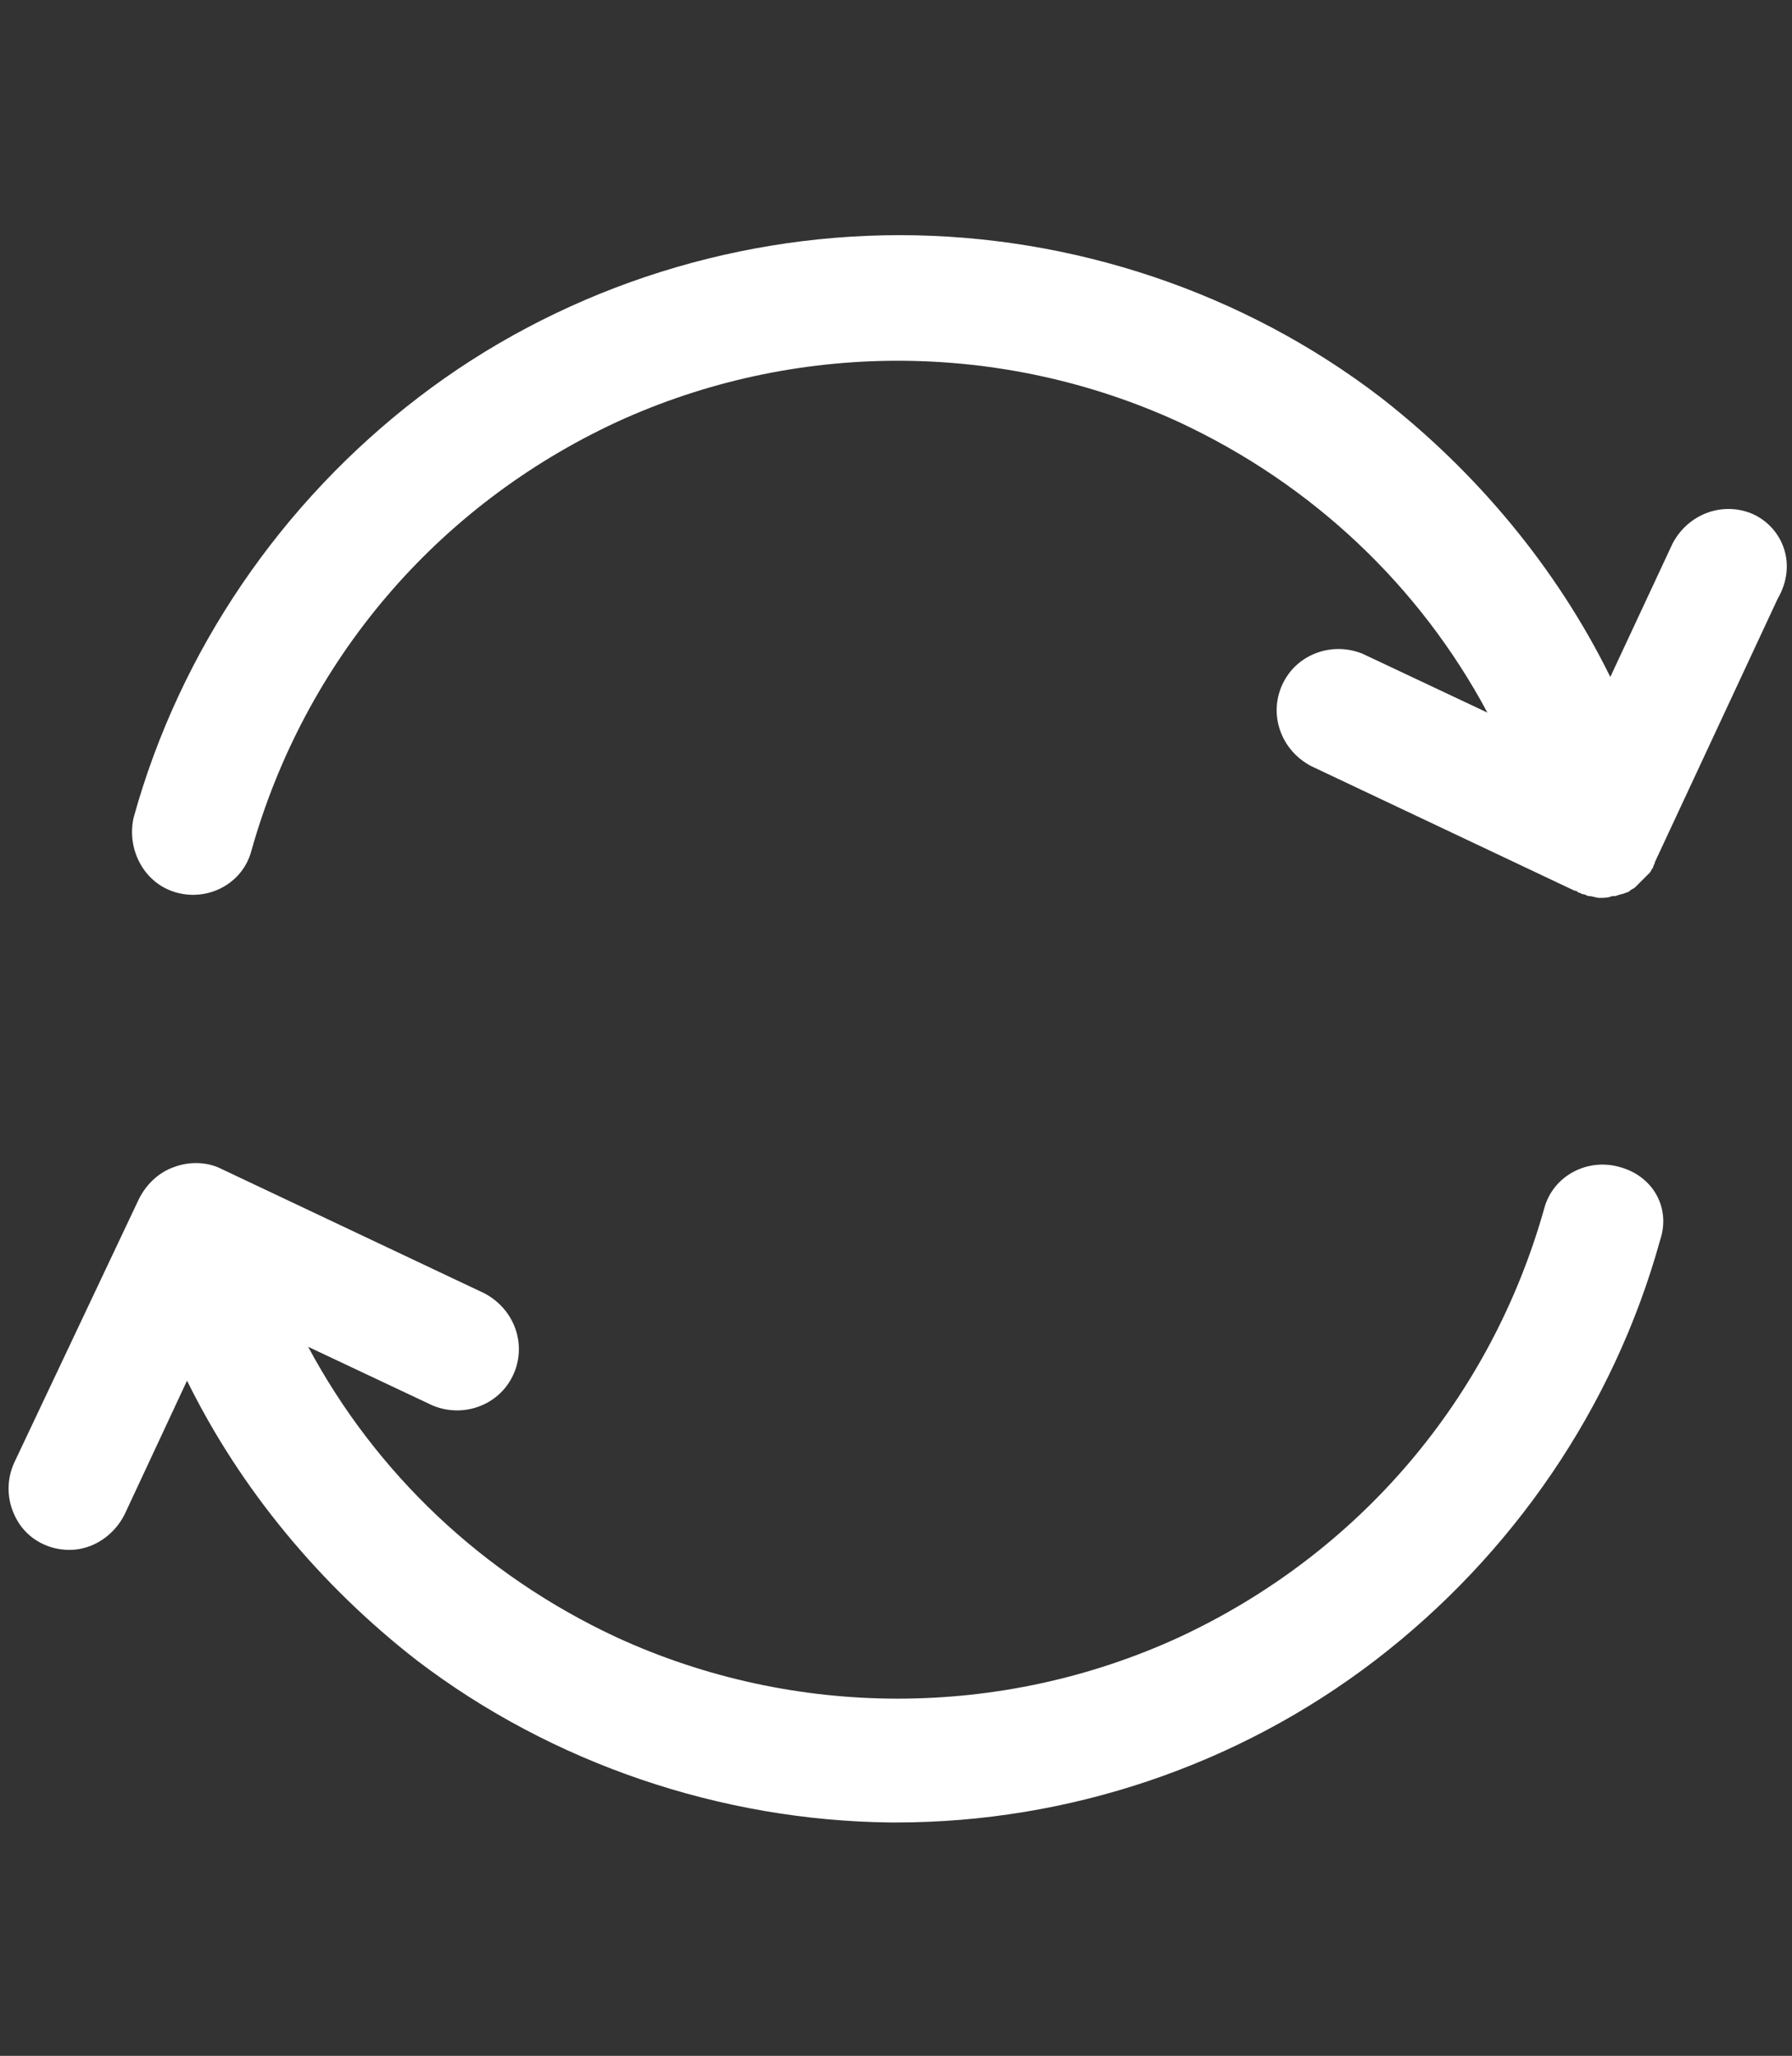
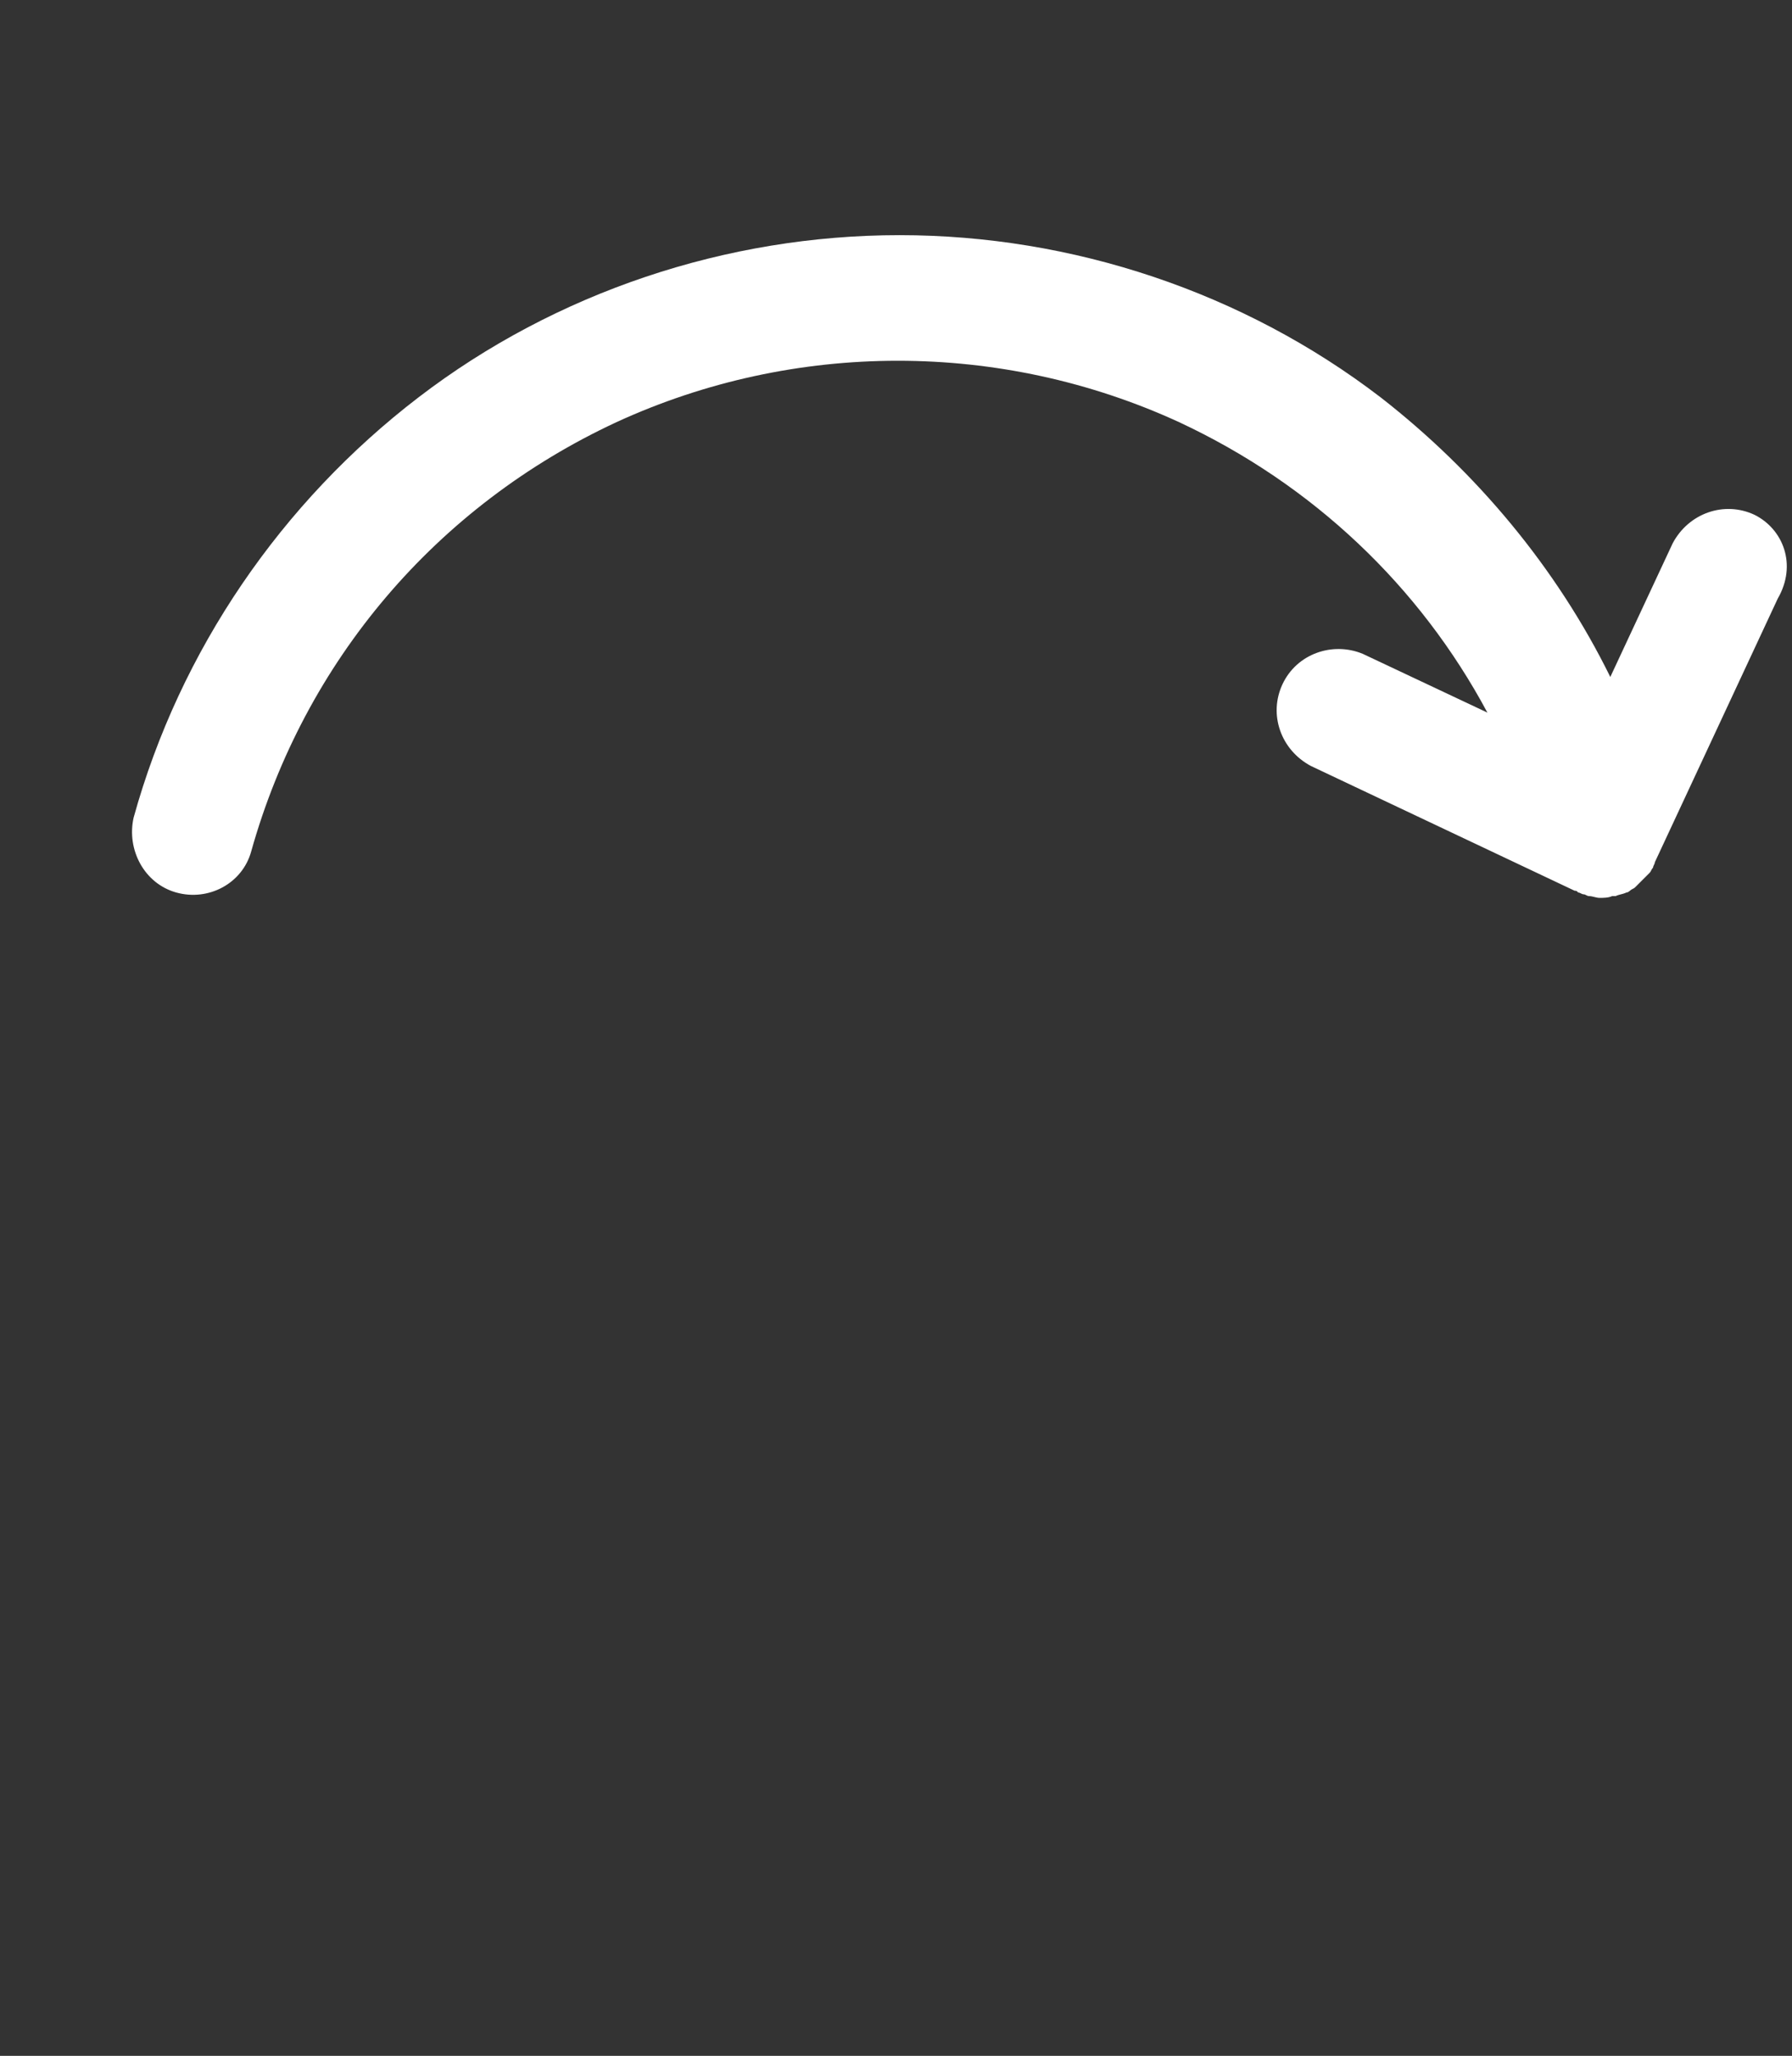
<svg xmlns="http://www.w3.org/2000/svg" version="1.1" x="0px" y="0px" viewBox="0 0 100.6 115.4" style="enable-background:new 0 0 100.6 115.4;" xml:space="preserve">
  <rect x="0" y="0" width="100.6" height="115.4" fill="#333333" stroke="none" />
  <style type="text/css">
	.st0{display:none;}
	.st1{display:inline;}
	.st2{fill:#FFFFFF;}
	.st3{display:inline;fill:#FFFFFF;}
</style>
  <g id="Layer_11" class="st0">
    <rect class="st1" width="100.6" height="115.4" />
  </g>
  <g id="resources" class="st0">
    <g class="st1">
      <path class="st2" d="M94.8,78.6c-2.1-2.1-4.8-3.6-7.7-4.4c-2.7-0.7-5.6-0.7-8.3,0L33.9,29.3c1.9-7.4-1.1-14.6-7.7-18.5    c-6.8-4-14.8-3-20.4,2.5c-5.6,5.5-6.6,13.5-2.6,20.3c3.9,6.7,11.2,9.8,18.7,7.9l44.8,44.8c-1.3,4.7-0.3,10,2.9,14.3    c3.2,4.2,8,6.7,12.9,6.7c0.2,0,0.3,0,0.5,0c0.1,0,0.1,0,0.2,0c6.8,0,12.6-3.9,15.3-10.3C101.1,90.4,99.7,83.4,94.8,78.6z     M71.4,83.7L24.4,36.6c-0.5-0.5-1.2-0.7-1.9-0.7c-0.3,0-0.6,0-0.9,0.1c-3.5,1.3-7.5,0.7-10.6-1.4c-3.1-2.1-4.9-5.7-5-9.4    c0-3.1,1.2-6,3.4-8.1s5.1-3.4,8.1-3.4c3.8,0,7.3,1.9,9.4,5c2.1,3.1,2.7,7,1.4,10.6c-0.3,1,0,2,0.7,2.7l47,47    c0.7,0.7,1.8,1,2.8,0.6c6.4-2.3,11.3,1,13.7,4.6c2.3,3.6,3.3,9.5-1.5,14.3c-4.8,4.8-10.7,3.8-14.3,1.5c-3.6-2.3-7.1-7.3-4.7-13.8    C72.4,85.4,72.1,84.4,71.4,83.7z" />
-       <path class="st2" d="M56.7,45.9C56.7,45.9,56.7,45.9,56.7,45.9c0.7,0,1.4-0.3,1.9-0.8l11.9-11.9c0.7-0.8,0.9-1.8,0.6-2.8    c-1.4-3.5-1-7.6,1-10.8c1.7-2.7,4.3-4.6,7.3-5.3l-2.5,4.1c-0.6,0.7-0.9,1.6-0.6,2.6l2.4,6.9c0.2,0.9,0.9,1.6,1.8,1.8l6.9,2.5    c0.1,0,0.1,0,0.2,0c0.2,0,0.4,0,0.6,0c0.6,0,1.2-0.3,1.7-0.7l4-2.5c-0.8,3-2.7,5.6-5.3,7.3c-3.2,2-7.3,2.4-10.8,1    c-1-0.4-2.1-0.2-2.9,0.6L63,49.6c-1,1-1,2.7,0,3.7c0.5,0.5,1.2,0.8,1.9,0.8c0.7,0,1.4-0.3,1.9-0.8l10.7-10.8    c5.6,1.7,11.6,0.3,16.2-3.8c4.8-4.3,6.9-10.3,5.6-16.2c-0.2-1.1-1.2-1.9-2.3-2.1c-0.7-0.1-1.5,0.2-2,0.7l-7.3,5.2l-4.2-1.6    l-1.7-4.1l5.2-7.3c0.5-0.6,0.7-1.3,0.7-2c0-1.2-0.9-2.2-2-2.5c-5.9-1.3-12,0.8-16.2,5.6C65.3,19,63.9,25,65.6,30.6L54.9,41.4    c-0.8,0.8-1,1.9-0.6,2.9C54.7,45.2,55.6,45.9,56.7,45.9z" />
      <path class="st2" d="M42,70.6L42,70.6L31.7,80.9c-1.2-1.8-2.7-3.3-4.4-4.4l10.3-10.3c1-1,1-2.7,0-3.7c-1-1-2.7-1-3.7,0L22.1,74.1    c-7.4-2-14.7,1-18.7,7.6c-4.1,6.8-3.1,14.8,2.4,20.5c3.3,3.3,7.4,5,11.7,5c2.9,0,5.9-0.8,8.6-2.4c5.6-3.3,10.1-10.4,7.8-18.8    l11.7-11.7c1-1,1-2.7,0-3.7C44.7,69.5,43,69.5,42,70.6z M26,98.4C26,98.4,26,98.4,26,98.4c-2.2,2.2-5.1,3.4-8.2,3.4    s-6-1.2-8.2-3.4c-4-3.9-3.9-9.1-2.4-12.6c1.4-3.4,4.9-7,10.3-7c0.1,0,0.2,0,0.3,0c5.6-0.1,9.1,3.5,10.5,7    C29.8,89.4,30,94.5,26,98.4z" />
      <polygon class="st2" points="16.3,20.5 12.8,24 14.1,28.8 18.9,30.1 22.4,26.6 21.1,21.7   " />
      <polygon class="st2" points="84.2,95.4 87.8,91.8 86.5,86.9 81.6,85.6 78,89.1 79.3,94.1   " />
      <polygon class="st2" points="14.1,86.6 12.8,91.6 16.4,95.3 21.5,93.9 22.8,88.9 19.1,85.3   " />
    </g>
  </g>
  <g id="scholarship" class="st0">
    <g class="st1">
      <path class="st2" d="M98.6,42.7L51.8,19.4c-0.9-0.5-1.9-0.5-2.8,0L2.1,42.7c-1,0.5-1.8,1.6-1.8,2.8c0,0.3,0,0.6,0.1,0.9    c-0.1,0.3-0.1,0.6-0.1,0.9l0,30.6c0,1.8,1.5,3.5,3.3,3.4c1.7-0.1,3-1.4,3-3.2V50.7c0,0,0-0.1,0.1,0l14.5,7.3c0,0,0,0,0,0v18.6    c0,0.3,0,0.6,0.1,0.9c1.3,8.8,13.9,15.4,29.9,15.4c15.9,0,28.6-6.6,29.9-15.4c0.1-0.3,0.1-0.6,0.1-0.9l0-19.5c0,0,0,0,0,0    l17.2-8.7c1-0.5,1.8-1.6,1.8-2.8S99.7,43.3,98.6,42.7L98.6,42.7z M75,76.1v0.4c-0.4,4.8-10.2,10.2-23.6,10.2    c-13.5,0-23.3-5.4-23.7-10.2v-0.4V61.2c0,0,0-0.1,0.1,0L49,71.8c0.5,0.3,0.9,0.4,1.4,0.4s1-0.1,1.4-0.4l23.1-11.6c0,0,0.1,0,0.1,0    L75,76.1z M81.3,50L75,53.1L50.5,65.4c0,0,0,0,0,0L27.6,54l-6.3-3.2l-10.6-5.2c0,0,0-0.1,0-0.1l10.6-5.2l7.9-3.9l21.2-10.7    c0,0,0,0,0,0l21.2,10.6l9.7,4.9l8.9,4.4c0,0,0,0.1,0,0.1L81.3,50z" />
    </g>
  </g>
  <g id="eligible" class="st0">
    <g class="st1">
-       <path class="st2" d="M99.4,43.8C97.8,31.9,91.9,21,82.9,13.1c-9-7.9-20.6-12.3-32.5-12.3h0c-12,0.1-23.5,4.4-32.5,12.3    C8.8,21,3,31.9,1.3,43.8c-1.6,11.9,1.1,23.9,7.6,33.9c6.5,9.9,16.3,17.2,27.6,20.6l6.8,12.4c0.9,1.7,2.4,3,4.2,3.6    c0.9,0.3,1.8,0.5,2.8,0.5c0.9,0,1.9-0.2,2.8-0.5c1.8-0.7,3.3-2,4.2-3.6l6.8-12.4c11.4-3.3,21.2-10.6,27.6-20.6    C98.3,67.7,101,55.6,99.4,43.8z M60.1,91.9c-0.7,0.3-1.2,0.9-1.6,1.5l-7.6,13.8c-0.2,0.4-0.9,0.4-1.1,0l-7.6-13.8    c-0.5-0.9-1.3-1.5-2.3-1.8c-10-2.5-18.7-8.6-24.6-17.2c-5.8-8.5-8.3-18.9-7-29.1c1.3-10.3,6.3-19.7,14-26.5    C30.1,12,40,8.2,50.4,8.2c10.3,0,20.3,3.8,28,10.6c7.7,6.8,12.7,16.2,14,26.5c1.3,10.3-1.2,20.6-7,29.1    C79.5,83,70.8,89.1,60.8,91.6L60.1,91.9L60.1,91.9z" />
      <path class="st2" d="M67.4,46.9c1.6-5.9,0.2-12.2-3.9-16.9c-4.1-4.6-10.1-6.9-16.2-6c-6.1,0.8-11.3,4.7-14,10.2    c-1,1.9-0.2,4.3,1.8,5.3c0.9,0.5,2,0.5,3,0.2c1-0.3,1.8-1.1,2.3-2c0.8-1.7,2.1-3.2,3.8-4.3c1.6-1,3.5-1.6,5.5-1.6    c2.7,0,5.3,1.1,7.2,2.9c2,1.9,3.1,4.4,3.3,7c0.1,2.2-0.6,4.5-1.8,6.3c-1.3,1.8-3.1,3.2-5.2,4c-2.1,0.7-3.9,2-5.2,3.8    c-1.3,1.8-2,3.9-2.1,6.1v5.5c0,2.2,1.8,4,4,4c2.2,0,4-1.8,4-4V62c0-0.9,0.5-1.8,1.3-2.3c0.2-0.1,0.3-0.2,0.5-0.2l0,0    C61.3,57.5,65.8,52.8,67.4,46.9z" />
      <path class="st2" d="M49.6,75.1c-1.3,0-2.5,0.5-3.4,1.4c-0.9,0.9-1.4,2.1-1.4,3.4c0,1.2,0.5,2.5,1.4,3.4c0.9,0.9,2.1,1.4,3.4,1.4    c1.3,0,2.5-0.5,3.4-1.4c0.9-0.9,1.4-2.1,1.4-3.4c0-1.3-0.5-2.5-1.4-3.4C52.1,75.6,50.9,75.1,49.6,75.1z" />
    </g>
  </g>
  <g id="apply" class="st0">
    <g class="st1">
-       <path class="st2" d="M13.7,83.3l21.2-2.1c0.3,0,0.6-0.1,0.8-0.2c0,0,0.1,0,0.1,0c0.3-0.1,0.6-0.3,0.8-0.6l48.9-48.9    c5.8-5.8,5.8-15.2,0-21C82.7,7.7,79,6.2,75,6.2c-4,0-7.7,1.5-10.5,4.3L59.1,16c0,0,0,0,0,0c0,0,0,0,0,0L15.6,59.4    c-0.1,0.1-0.2,0.3-0.4,0.5c-0.1,0.1-0.1,0.2-0.2,0.3c-0.2,0.3-0.3,0.7-0.3,1L13.7,83.3z M19.9,68.9l3.1,3.8    c0.1,0.2,0.3,0.3,0.4,0.4l3.8,3.1L19,77L19.9,68.9z M61.2,22.3l4.2,4.2L25.5,66.3l-3.8-4.6L61.2,22.3z M34.3,74.3l-4.6-3.8    l39.9-39.9l4.2,4.2L34.3,74.3z M81.3,14.7c3.5,3.5,3.5,9.1,0,12.6L78,30.7L65.4,18.1l3.3-3.3C72.1,11.4,77.9,11.4,81.3,14.7z" />
+       <path class="st2" d="M13.7,83.3l21.2-2.1c0.3,0,0.6-0.1,0.8-0.2c0,0,0.1,0,0.1,0c0.3-0.1,0.6-0.3,0.8-0.6l48.9-48.9    c5.8-5.8,5.8-15.2,0-21C82.7,7.7,79,6.2,75,6.2c-4,0-7.7,1.5-10.5,4.3L59.1,16c0,0,0,0,0,0c0,0,0,0,0,0L15.6,59.4    c-0.1,0.1-0.2,0.3-0.4,0.5c-0.1,0.1-0.1,0.2-0.2,0.3c-0.2,0.3-0.3,0.7-0.3,1L13.7,83.3z M19.9,68.9l3.1,3.8    c0.1,0.2,0.3,0.3,0.4,0.4l3.8,3.1L19,77L19.9,68.9z M61.2,22.3l4.2,4.2L25.5,66.3l-3.8-4.6L61.2,22.3z M34.3,74.3l-4.6-3.8    l39.9-39.9l4.2,4.2L34.3,74.3z M81.3,14.7c3.5,3.5,3.5,9.1,0,12.6L78,30.7l3.3-3.3C72.1,11.4,77.9,11.4,81.3,14.7z" />
      <path class="st2" d="M3.5,93.1c-1.2,0.4-2.3,1.1-2.8,2.1c-1.4,2.6,1.4,3.6,4.3,3.6c6.1-0.1,11.7,2.7,17.5,4.3    c6.6,1.8,13.8,2.1,20.5,0.7c4.9-1,9.5-2.9,14.4-4.1c13.5-3.4,22.4,4.1,35,5.2c2.8,0.3,10.1-0.8,7.4-4.6c-1-1.5-3.5-1.6-5.5-1.7    C88,98.1,83,95.5,77.1,94c-6.1-1.5-12.6-1.8-18.9-0.7c-12.6,2.2-22.7,7.5-35.9,3.2C16.8,94.8,9.8,90.9,3.5,93.1z" />
    </g>
  </g>
  <g id="arrow" class="st0">
    <polygon class="st3" points="94,36.7 94,99.6 4.7,10.4 0.5,14.6 89.7,103.9 26.8,103.9 26.8,109.9 100,109.9 100,36.7  " />
  </g>
  <g id="constituency" class="st0">
    <g class="st1">
-       <path class="st2" d="M50.4,9.3c-27,0-48.9,21.9-48.9,48.9c0,27,21.9,48.9,48.9,48.9c0,0,0,0,0,0c13,0,25.3-5.1,34.6-14.3    c9.2-9.2,14.3-21.5,14.3-34.5C99.3,31.2,77.4,9.3,50.4,9.3z M7.6,63.1c-0.2-1.8-0.3-3.5-0.3-5c0-12,5.1-23.5,14-31.7l0.3-0.3    l0.4,0c7.4-0.3,16.4,0.6,18.7,2.6l0.6,0.5l-0.2,0.7c-2.8,8.9-4.5,12.3-7.6,15.4c-1.5,1.5-2.7,3.7-4,6.1c-2.4,4.3-5.1,9.2-9.3,9.7    c-3.6,0.4-7.3,1.4-10.9,2.9l-1.4,0.6L7.6,63.1z M68.2,97.4c-5.7,2.6-11.7,3.9-17.9,3.9c-18.8,0-35.3-12.1-41.1-30L9,70.3l0.9-0.4    c2.4-1.1,6.3-2.6,10.7-3.1c7.2-0.8,10.9-7.6,13.6-12.6c1.1-2,2.2-3.9,3.1-4.8c4.3-4.3,6.3-9,9.1-17.9c0.7-2.1,0.3-4.2-1-5.9    c-1.9-2.4-6.1-4-12.1-4.8l-4-0.5l3.7-1.7c5.5-2.5,11.4-3.7,17.4-3.7c3,0,6,0.3,9.1,1l0.3,0.1l0.2,0.3c1.2,1.3,3.8,4.7,2.3,9.1    c-0.7,2.1-2.3,3.6-4,5.2c-3.4,3.2-7.6,7.1-4.3,16.5c2.8,8,10.1,9.3,15.4,10.2c3.9,0.7,6,1.1,6.1,2.8c0.2,1.8-1.4,4.8-3.6,8.7    c-4.1,7.3-9.7,17.2-3.3,27l0.7,1.1L68.2,97.4z M89.6,76l-0.1,0.3c-3.2,6.8-8.1,12.7-14.2,17L74.4,94L73.8,93    c-4.5-6.5-1.3-13.3,3.2-21.5c2.4-4.3,4.5-8,4.3-11.6l0-1.1L81.1,58c-1.3-4.7-6.4-5.6-10.6-6.3h0c-5.6-1-9.4-2-11-6.5    c-2.1-5.8-0.2-7.5,2.8-10.4c2-1.8,4.3-4.1,5.5-7.6c0.7-2.1,0.9-4.2,0.6-6.3l-0.3-2.1l1.9,1c5.9,3,11,7.4,15,12.8l0.2,0.2l0,0.3    c0.3,2,1.5,12.5-1.2,19.8c-0.6,1.7-0.9,3.2-0.8,4.8l0,1.1l0.2,1c0.6,2.3,1.9,4.3,3,5.9C88.5,68.4,90.3,71.1,89.6,76z M93.2,64.3    l-1.9-1.9c-2.1-3.1-3-4.6-1.9-7.5c0.5-1.2,0.8-2.6,1.2-4.3l1.2-5.7l1,5.7c0.5,2.7,0.7,5.2,0.7,7.6c0,1.3-0.1,2.6-0.2,3.7    L93.2,64.3z" />
      <path class="st2" d="M42.8,64.3L42.8,64.3c-3.5-0.9-6.7,0.2-8.5,3c-1.2,1.9-4.2,4.5-8.3,7.3c-1.9,1.3-3.2,3.5-3.3,5.9    c-0.1,2.3,0.8,4.5,2.6,6c3.9,3.3,8.3,5,12.7,5c2.7,0,5.4-0.6,8-1.9c5.4-2.6,9.3-7.7,9.2-11.7C54.9,72.4,48.1,65.7,42.8,64.3z     M48.2,78.5c-0.4,1.2-2.7,4.2-6.8,5.6l0,0c-1.2,0.4-2.3,0.6-3.5,0.6c-2.6,0-5.2-1-7.6-2.9l-1.2-0.9l1.3-0.9c4.5-3.1,7.7-6,9.5-8.6    l0.4-0.6l0.7,0.2c2.4,0.5,6.8,4.7,7.3,7l0.1,0.3L48.2,78.5z" />
    </g>
  </g>
  <g id="nationality" class="st0">
    <path class="st3" d="M99.7,90.8c0.4-0.5,0.7-1.1,0.7-1.7l-2.6-65.7c0-0.8-0.6-2.3-2.4-2.3H8.1c-2,0-2.3,1.7-2.4,2.2L0.4,82.4   c0,0.1,0,0.1,0,0.2c0,0.6,0.2,1.2,0.6,1.6C1.5,84.7,2.1,85,2.8,85h5.4l0.2,4.3c0.1,1.3,1.1,2.3,2.4,2.3H98   C98.7,91.6,99.3,91.3,99.7,90.8L99.7,90.8z M13,86.8l-2.5-60.9h82.5l2.5,60.9H13z M5.4,80.2l1.8-19.9L8,80.2H5.4z M25.3,77   c-1.3,0-2.4-1-2.5-2.3l-1.3-36.6c0,0,0-0.1,0-0.1c0-1.3,1-2.3,2.3-2.4c1.3,0,2.4,1,2.5,2.3l1.3,36.6C27.7,75.9,26.7,77,25.3,77   L25.3,77z M75.3,37.3c-4.1-2.9-8.8-4.5-13.9-4.5c-5,0-9.8,1.6-13.9,4.5c-6.1,4.4-9.7,11.6-9.7,19.1c0,7.5,3.6,14.7,9.7,19.1   c0,0,0,0,0,0c4.1,2.9,8.8,4.5,13.9,4.5c5,0,9.8-1.6,13.9-4.5c0,0,0,0,0,0C81.4,71,85,63.9,85,56.3C85,48.8,81.4,41.7,75.3,37.3   L75.3,37.3z M79.7,49.4c-1.8-1-3.9-1.8-6.2-2.4c0,0,0,0,0,0c0.3-2.9,1.4-4.7,1.4-4.8C77.1,44.2,78.7,46.7,79.7,49.4L79.7,49.4z    M68.9,62.6c-1.7,0.3-3.5,0.5-5.5,0.5V49.5c2,0.1,3.8,0.3,5.5,0.5C68.3,54.6,68.3,59.2,68.9,62.6L68.9,62.6z M54,62.6   c0.5-4.6,0.5-7.9,0-12.5c1.7-0.3,3.5-0.5,5.5-0.5v13.6C57.5,63.1,55.6,62.9,54,62.6L54,62.6z M41.8,56.3c0-1.8,3-4,8.3-5.4   c0.3,3.7,0.3,7.3,0,10.9C44.8,60.3,41.8,58.1,41.8,56.3L41.8,56.3z M71.6,39.6c0,0.1-1.6,3.7-2.1,6.6c-2-0.3-4.1-0.5-6.2-0.6v-8.8   C66.3,37.1,69.1,38.1,71.6,39.6L71.6,39.6z M59.4,45.6c-2.1,0.1-4.2,0.3-6.2,0.6c0-0.1-1.2-4.8-2.1-6.6c2.5-1.5,5.3-2.5,8.2-2.8   L59.4,45.6z M47.9,42.1c0.9,2.2,1.4,4.6,1.4,4.9c-2.3,0.6-4.4,1.4-6.2,2.4C44.2,46.6,45.8,44.2,47.9,42.1L47.9,42.1z M43.1,63.3   c1.8,1,3.9,1.8,6.2,2.4c-0.1,0.3-0.2,2.3-1.4,4.9C45.8,68.5,44.2,66,43.1,63.3L43.1,63.3z M51.2,73.1c1.2-2.7,2-6.5,2.1-6.6   c2,0.3,4.1,0.5,6.2,0.6v8.8C56.5,75.6,53.7,74.6,51.2,73.1L51.2,73.1z M63.4,67.1c2.1-0.1,4.2-0.3,6.2-0.6c0.4,2.9,2,6.5,2.1,6.6   c-2.5,1.5-5.3,2.5-8.2,2.8L63.4,67.1z M74.9,70.6c-0.1-0.2-1.3-2.3-1.4-4.8c0,0,0,0,0,0c2.3-0.6,4.5-1.4,6.2-2.4   C78.7,66,77.1,68.5,74.9,70.6L74.9,70.6z M72.8,61.8C72.8,61.8,72.8,61.7,72.8,61.8c-0.5-3.6-0.5-7.2,0-10.8c0,0,0-0.1,0-0.1   c5.2,1.4,8.3,3.7,8.3,5.4C81,58.1,78,60.4,72.8,61.8L72.8,61.8z" />
  </g>
  <g id="education" class="st0">
    <path class="st3" d="M97.8,28.3H15.2c-1.4,0-2.5,1.1-2.5,2.5v7.4c-5.8,1.3-9.5,6.9-8.3,12.7c1.3,5.8,6.9,9.5,12.7,8.3   c5.8-1.2,9.5-6.9,8.3-12.7c-0.8-3.9-3.8-7-7.6-8.1l0-5.1h77.5v54.2l-65.2,0V79L42.3,83c1.1,0.3,2.3-0.1,2.9-1l11.4-19.1   c0.7-1.1,0.5-2.5-0.5-3.4l-6.8-6.7c-1.1-0.9-2.7-0.8-3.5,0.3c-0.1,0.1-0.2,0.3-0.3,0.3l-7.3,12.7l-9.6-4.1c-0.3-0.2-0.7-0.2-1-0.2   H2.9c-1.4,0-2.5,1.1-2.5,2.5l0,28.2h5l0-25.7H27l11.2,4.9c1.2,0.5,2.5,0.1,3.2-1.1l6.9-12.1L51,62l-9,15.6l-13.7-4.4   c-1.3-0.4-2.8,0.3-3.2,1.6c-0.1,0.3-0.1,0.5-0.1,0.8l0,17.1h72.8c1.4,0,2.5-1.1,2.5-2.5V30.8C100.3,29.4,99.2,28.3,97.8,28.3   L97.8,28.3z M20.6,48.8c0,3.1-2.5,5.7-5.7,5.7c-3.1,0-5.7-2.5-5.7-5.7c0-3.2,2.5-5.7,5.7-5.7C18.1,43.1,20.6,45.7,20.6,48.8   L20.6,48.8z" />
    <path class="st3" d="M40.9,40h46.5v5H40.9V40z" />
    <path class="st3" d="M60.4,50.7h27.1v5H60.4V50.7z" />
    <path class="st3" d="M60.4,61.5h27.1v5H60.4V61.5z" />
    <path class="st3" d="M60.4,72.3h27.1v5H60.4V72.3z" />
  </g>
  <g id="age">
    <g>
-       <path class="st2" d="M90.9,65.5c-1.8-0.5-3.7,0.5-4.2,2.3c-3,10.7-10.4,19.4-20.5,24.1c-10,4.6-21.6,4.6-31.6,0    c-7.5-3.5-13.5-9.2-17.3-16.3l7,3.3c1.7,0.7,3.7,0,4.5-1.7c0.8-1.7,0.1-3.7-1.6-4.6l-14.8-7c-0.8-0.4-1.8-0.4-2.6-0.1    c-0.9,0.3-1.6,1-2,1.8l-7,14.8c-0.5,1.1-0.4,2.3,0.2,3.3c0.6,1,1.7,1.6,2.9,1.6c0,0,0,0,0,0h0c1.3,0,2.5-0.8,3.1-2l3.5-7.5    c3,6.1,7.5,11.5,12.9,15.7c7.6,5.8,17.1,9,26.6,9.1l0.3,0c0,0,0,0,0,0c9.7,0,19.2-3.2,26.9-9.1c7.7-5.9,13.4-14.2,16-23.6    C93.8,67.8,92.8,66,90.9,65.5z" />
      <path class="st2" d="M98.5,28.9c-1.7-0.8-3.7-0.1-4.6,1.6L90.4,38c-3-6.1-7.5-11.5-12.9-15.7c-7.7-5.9-17.3-9.1-27-9.1    s-19.3,3.2-27,9.1c-7.7,5.9-13.4,14.2-16,23.6c-0.4,1.8,0.6,3.7,2.4,4.2c1.8,0.5,3.7-0.5,4.2-2.3c3-10.7,10.4-19.4,20.5-24.1    c10-4.6,21.6-4.6,31.6,0c7.5,3.5,13.5,9.2,17.3,16.3l-7-3.3c-1.7-0.7-3.7,0-4.5,1.7c-0.8,1.7-0.1,3.7,1.6,4.6l14.8,7    c0.1,0,0.1,0,0.2,0.1c0.1,0,0.2,0.1,0.3,0.1c0.1,0,0.2,0.1,0.3,0.1c0.2,0,0.4,0.1,0.6,0.1c0,0,0,0,0,0c0,0,0,0,0,0h0c0,0,0,0,0,0    c0,0,0,0,0,0c0.2,0,0.5,0,0.7-0.1c0.1,0,0.1,0,0.2,0c0.2-0.1,0.4-0.1,0.6-0.2c0.1,0,0.2-0.1,0.2-0.1c0.1-0.1,0.2-0.1,0.3-0.2    c0.1-0.1,0.2-0.2,0.3-0.3c0.1-0.1,0.2-0.2,0.3-0.3c0,0,0.1-0.1,0.1-0.1c0,0,0.1-0.1,0.1-0.1c0.1-0.1,0.1-0.2,0.2-0.3    c0-0.1,0.1-0.2,0.1-0.3l6.9-14.8C100.9,31.7,100.1,29.7,98.5,28.9z" />
    </g>
  </g>
  <g id="academic" class="st0">
-     <path class="st3" d="M99.7,71.6l-5.5-4.4V47.7c0-1.1-0.6-2.1-1.4-2.6l-45-23.4c-0.6-0.3-1.4-0.3-2.1,0l-45,23.4   c-0.9,0.5-1.4,1.5-1.4,2.6c0,1.1,0.6,2.1,1.4,2.6L21.3,61l0,12.6c0,1,0.5,2,1.3,2.5c0.8,0.5,1.9,0.5,2.7-0.2   c3.4-2.7,11.4-5.5,21.5-5.5c10.2,0,18.2,2.8,21.5,5.5c0.8,0.6,1.8,0.7,2.6,0.2c0.8-0.5,1.3-1.4,1.3-2.5V61l17.1-8.9v15l-5.5,4.4   c-0.7,0.5-1,1.4-1,2.3v16c0,1.6,1.1,2.8,2.5,2.8h13.2c1.4,0,2.5-1.3,2.5-2.8v-16C100.8,73,100.4,72.1,99.7,71.6z M87.6,87.1V75.4   l3.6-2.9h1l3.6,2.9v11.7H87.6z M26.2,55.3c0-0.6,0.3-1.2,1-1.9c0.9-1,2.4-1.9,4.1-2.7c4-1.8,9.6-2.8,15.3-2.8c0,0,0,0,0,0   c5.8,0,11.4,1,15.4,2.8c1.8,0.8,3.2,1.8,4.1,2.7c0.7,0.7,1,1.4,1,1.9v13.6c-5.3-2.6-12.5-4.1-20.5-4.1c-8,0-15.2,1.4-20.5,4.1V55.3   z M29.6,45.4c-2.4,1.1-4.3,2.3-5.7,3.8c-1.1,1.2-2.4,3.1-2.6,5.6L7.7,47.7l39-20.3l39,20.3l-13.6,7.1c-0.1-2.5-1.5-4.4-2.6-5.6   c-1.4-1.5-3.3-2.7-5.7-3.8c-4.6-2.1-10.7-3.2-17.2-3.2C40.3,42.1,34.2,43.3,29.6,45.4z" />
-   </g>
+     </g>
</svg>